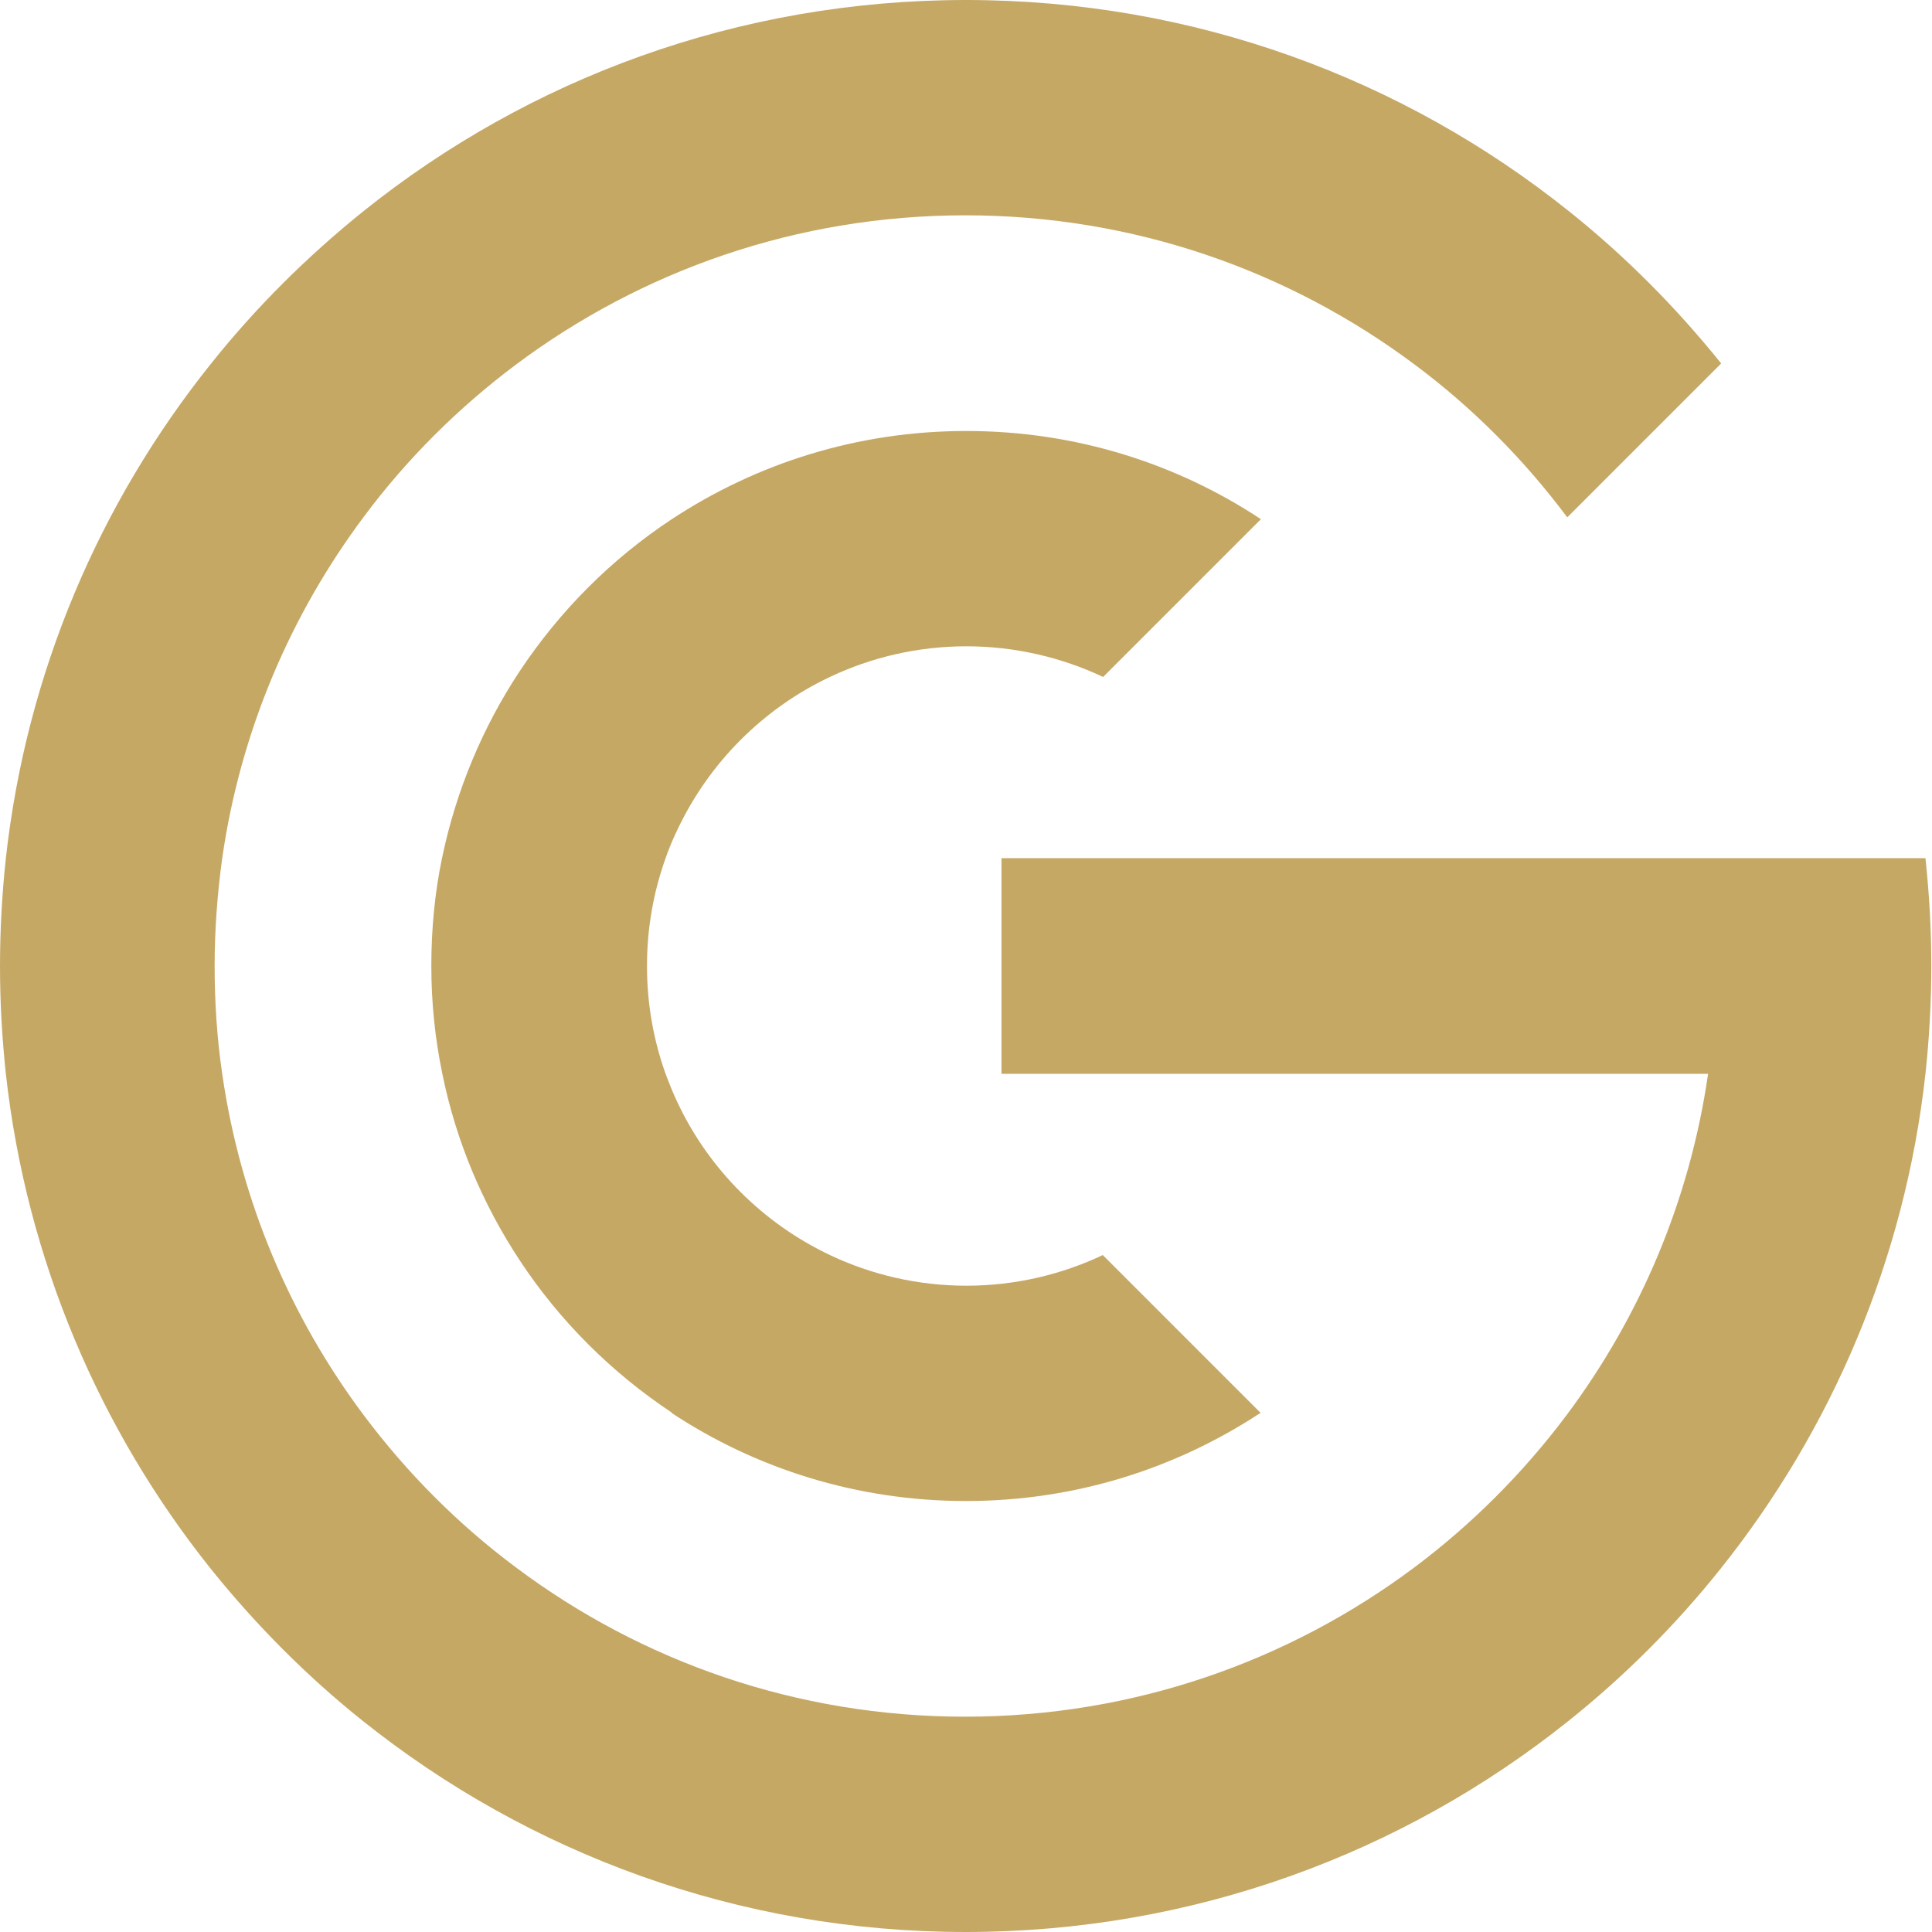
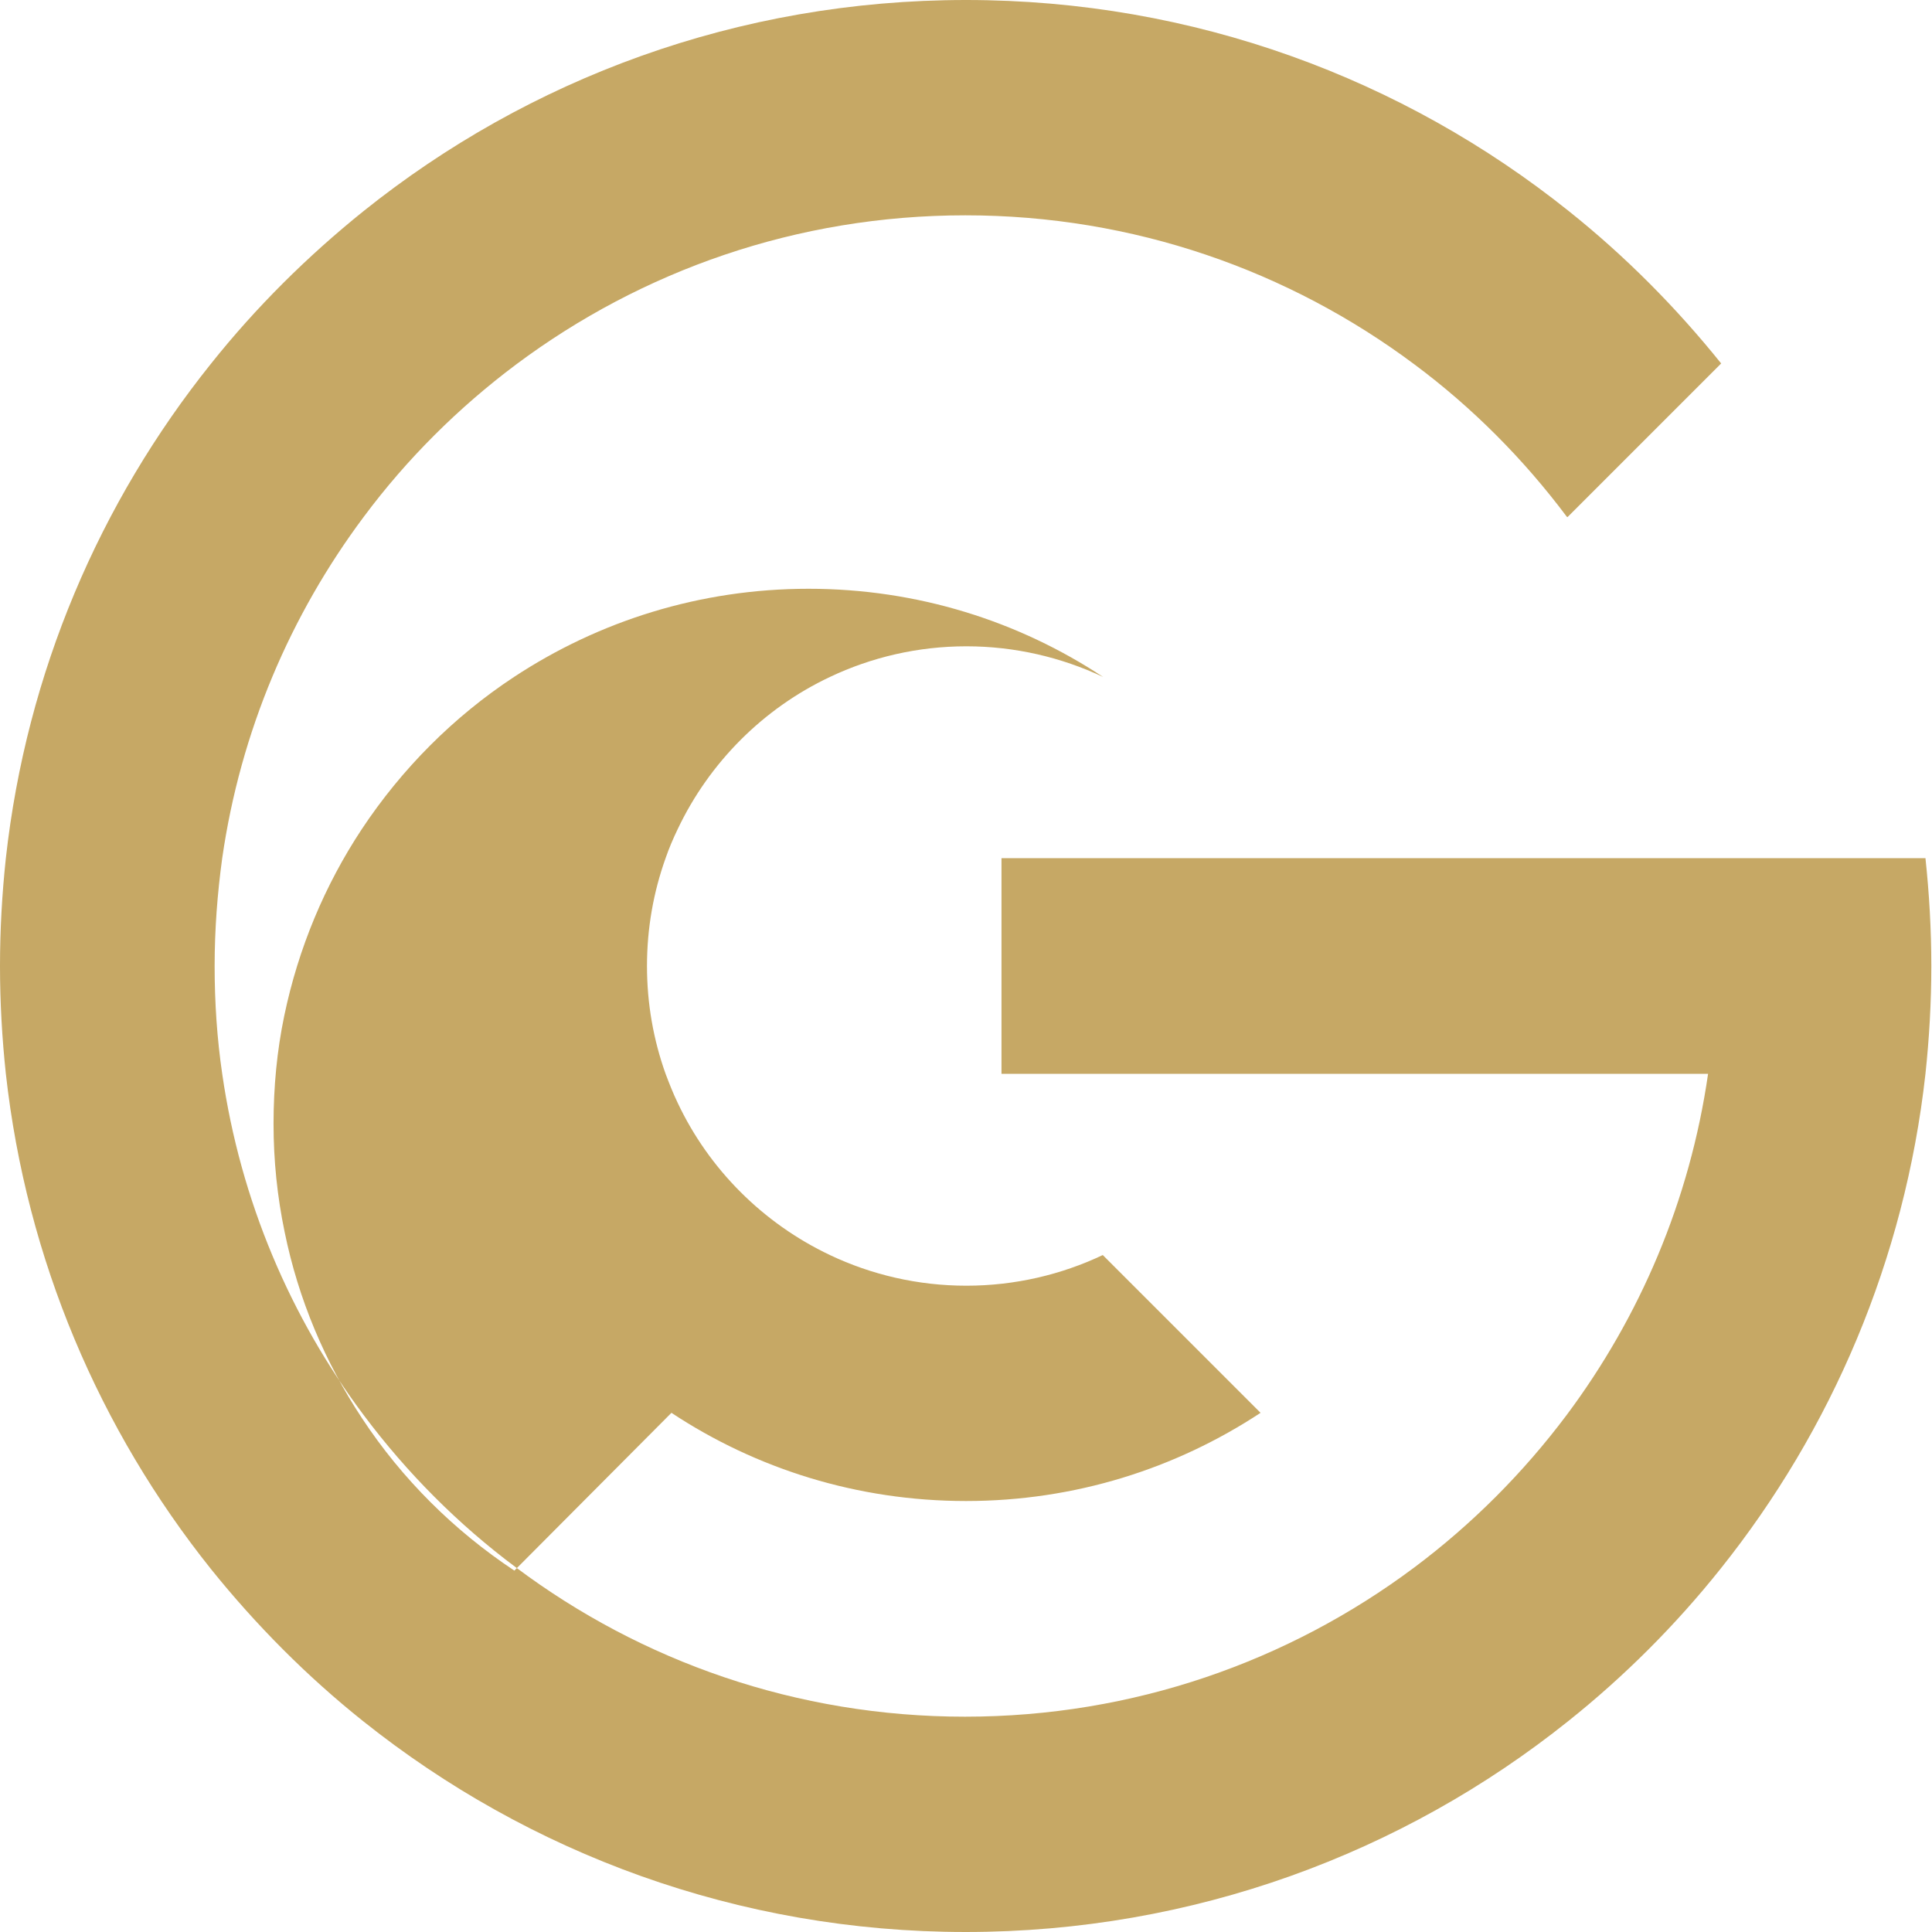
<svg xmlns="http://www.w3.org/2000/svg" id="_レイヤー_1" data-name="レイヤー 1" version="1.1" viewBox="0 0 560.8 560.8">
  <defs>
    <style>
      .cls-1 {
        fill: #c6a865;
        fill-rule: evenodd;
        stroke-width: 0px;
      }
    </style>
  </defs>
-   <path class="cls-1" d="M194.9,410.1c24.5,16.2,53.9,25.6,85.5,25.6s60.9-9.4,85.5-25.6l-45.8-45.8c-12,5.7-25.5,8.9-39.6,8.9s-27.6-3.2-39.6-8.9c-19.4-9.2-35.1-24.9-44.2-44.2-1.3-2.7-2.4-5.5-3.5-8.4-3.5-9.8-5.4-20.3-5.4-31.3s1.9-21.5,5.4-31.3c1-2.9,2.2-5.7,3.5-8.4,9.2-19.4,24.9-35.1,44.2-44.2,12-5.7,25.5-8.9,39.6-8.9s27.6,3.2,39.7,8.9l45.8-45.8c-24.5-16.2-53.9-25.6-85.5-25.6s-60.9,9.4-85.5,25.6c-17.6,11.6-32.6,26.7-44.2,44.2-10.7,16.2-18.4,34.5-22.5,54.2-2.1,10.1-3.1,20.6-3.1,31.3s1.1,21.2,3.2,31.3c4,19.7,11.8,38,22.5,54.2,11.6,17.6,26.7,32.6,44.2,44.2M455,150.1l44.6-44.6c-13.1-16.3-27.9-31.2-44.2-44.2C407.4,22.9,346.6,0,280.4,0s-127,22.9-174.9,61.3c-16.3,13.1-31.2,27.9-44.2,44.2C29,145.8,7.7,195.1,1.7,249.1c-1.1,10.3-1.7,20.7-1.7,31.3s.6,21,1.7,31.3c6,54,27.3,103.4,59.5,143.7,13.1,16.3,27.9,31.2,44.2,44.2,48,38.3,108.8,61.2,174.9,61.2s127-22.9,174.9-61.2c16.3-13,31.2-27.9,44.2-44.2,32.2-40.3,53.5-89.7,59.5-143.7,1.1-10.3,1.7-20.7,1.7-31.3s-.6-21-1.7-31.3h-268.2v62.6h205.1c-5.3,36.8-19.8,70.6-41.1,99.1-12.6,16.8-27.5,31.7-44.2,44.2-36.4,27.2-81.5,43.3-130.4,43.3s-94-16.1-130.3-43.3c-16.8-12.5-31.7-27.5-44.2-44.2-21.3-28.4-35.8-62.3-41.1-99.1-1.5-10.2-2.2-20.7-2.2-31.3s.8-21.1,2.2-31.3c5.3-36.8,19.8-70.6,41.1-99.1,12.5-16.8,27.5-31.7,44.2-44.2,36.4-27.2,81.5-43.3,130.4-43.3s94,16.1,130.4,43.3c16.8,12.5,31.7,27.5,44.2,44.2Z" />
+   <path class="cls-1" d="M194.9,410.1c24.5,16.2,53.9,25.6,85.5,25.6s60.9-9.4,85.5-25.6l-45.8-45.8c-12,5.7-25.5,8.9-39.6,8.9s-27.6-3.2-39.6-8.9c-19.4-9.2-35.1-24.9-44.2-44.2-1.3-2.7-2.4-5.5-3.5-8.4-3.5-9.8-5.4-20.3-5.4-31.3s1.9-21.5,5.4-31.3c1-2.9,2.2-5.7,3.5-8.4,9.2-19.4,24.9-35.1,44.2-44.2,12-5.7,25.5-8.9,39.6-8.9s27.6,3.2,39.7,8.9c-24.5-16.2-53.9-25.6-85.5-25.6s-60.9,9.4-85.5,25.6c-17.6,11.6-32.6,26.7-44.2,44.2-10.7,16.2-18.4,34.5-22.5,54.2-2.1,10.1-3.1,20.6-3.1,31.3s1.1,21.2,3.2,31.3c4,19.7,11.8,38,22.5,54.2,11.6,17.6,26.7,32.6,44.2,44.2M455,150.1l44.6-44.6c-13.1-16.3-27.9-31.2-44.2-44.2C407.4,22.9,346.6,0,280.4,0s-127,22.9-174.9,61.3c-16.3,13.1-31.2,27.9-44.2,44.2C29,145.8,7.7,195.1,1.7,249.1c-1.1,10.3-1.7,20.7-1.7,31.3s.6,21,1.7,31.3c6,54,27.3,103.4,59.5,143.7,13.1,16.3,27.9,31.2,44.2,44.2,48,38.3,108.8,61.2,174.9,61.2s127-22.9,174.9-61.2c16.3-13,31.2-27.9,44.2-44.2,32.2-40.3,53.5-89.7,59.5-143.7,1.1-10.3,1.7-20.7,1.7-31.3s-.6-21-1.7-31.3h-268.2v62.6h205.1c-5.3,36.8-19.8,70.6-41.1,99.1-12.6,16.8-27.5,31.7-44.2,44.2-36.4,27.2-81.5,43.3-130.4,43.3s-94-16.1-130.3-43.3c-16.8-12.5-31.7-27.5-44.2-44.2-21.3-28.4-35.8-62.3-41.1-99.1-1.5-10.2-2.2-20.7-2.2-31.3s.8-21.1,2.2-31.3c5.3-36.8,19.8-70.6,41.1-99.1,12.5-16.8,27.5-31.7,44.2-44.2,36.4-27.2,81.5-43.3,130.4-43.3s94,16.1,130.4,43.3c16.8,12.5,31.7,27.5,44.2,44.2Z" />
</svg>